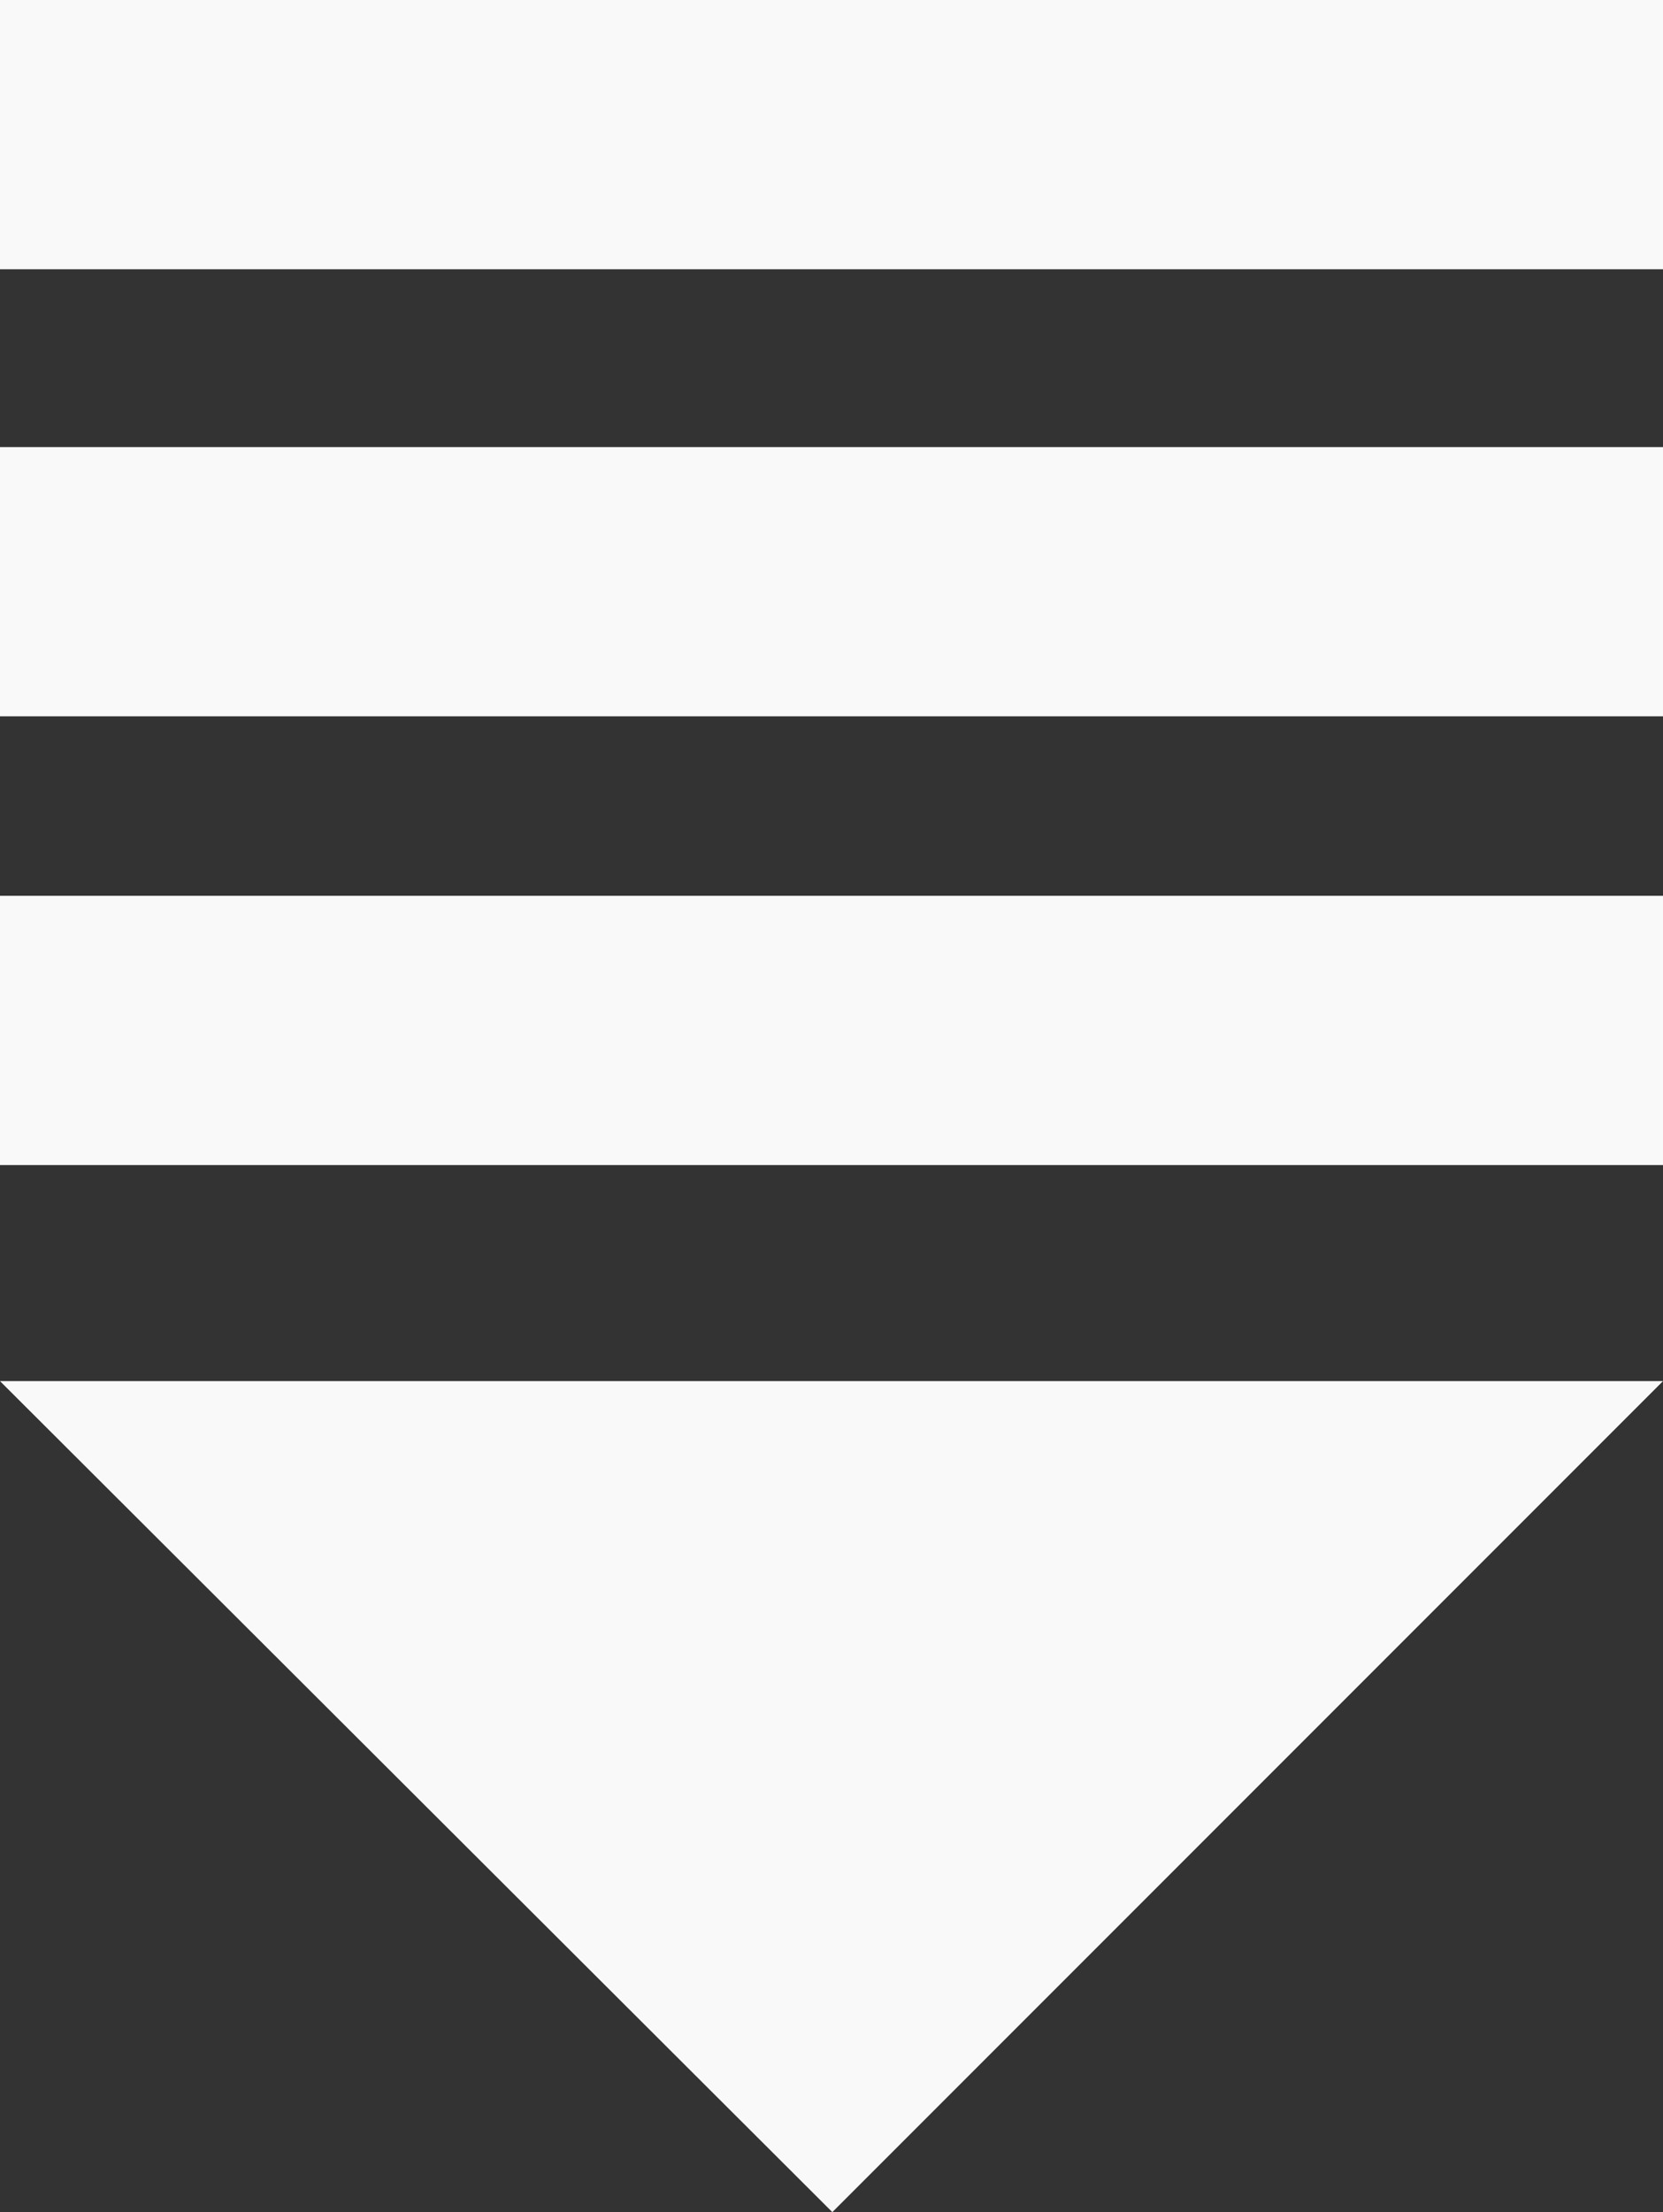
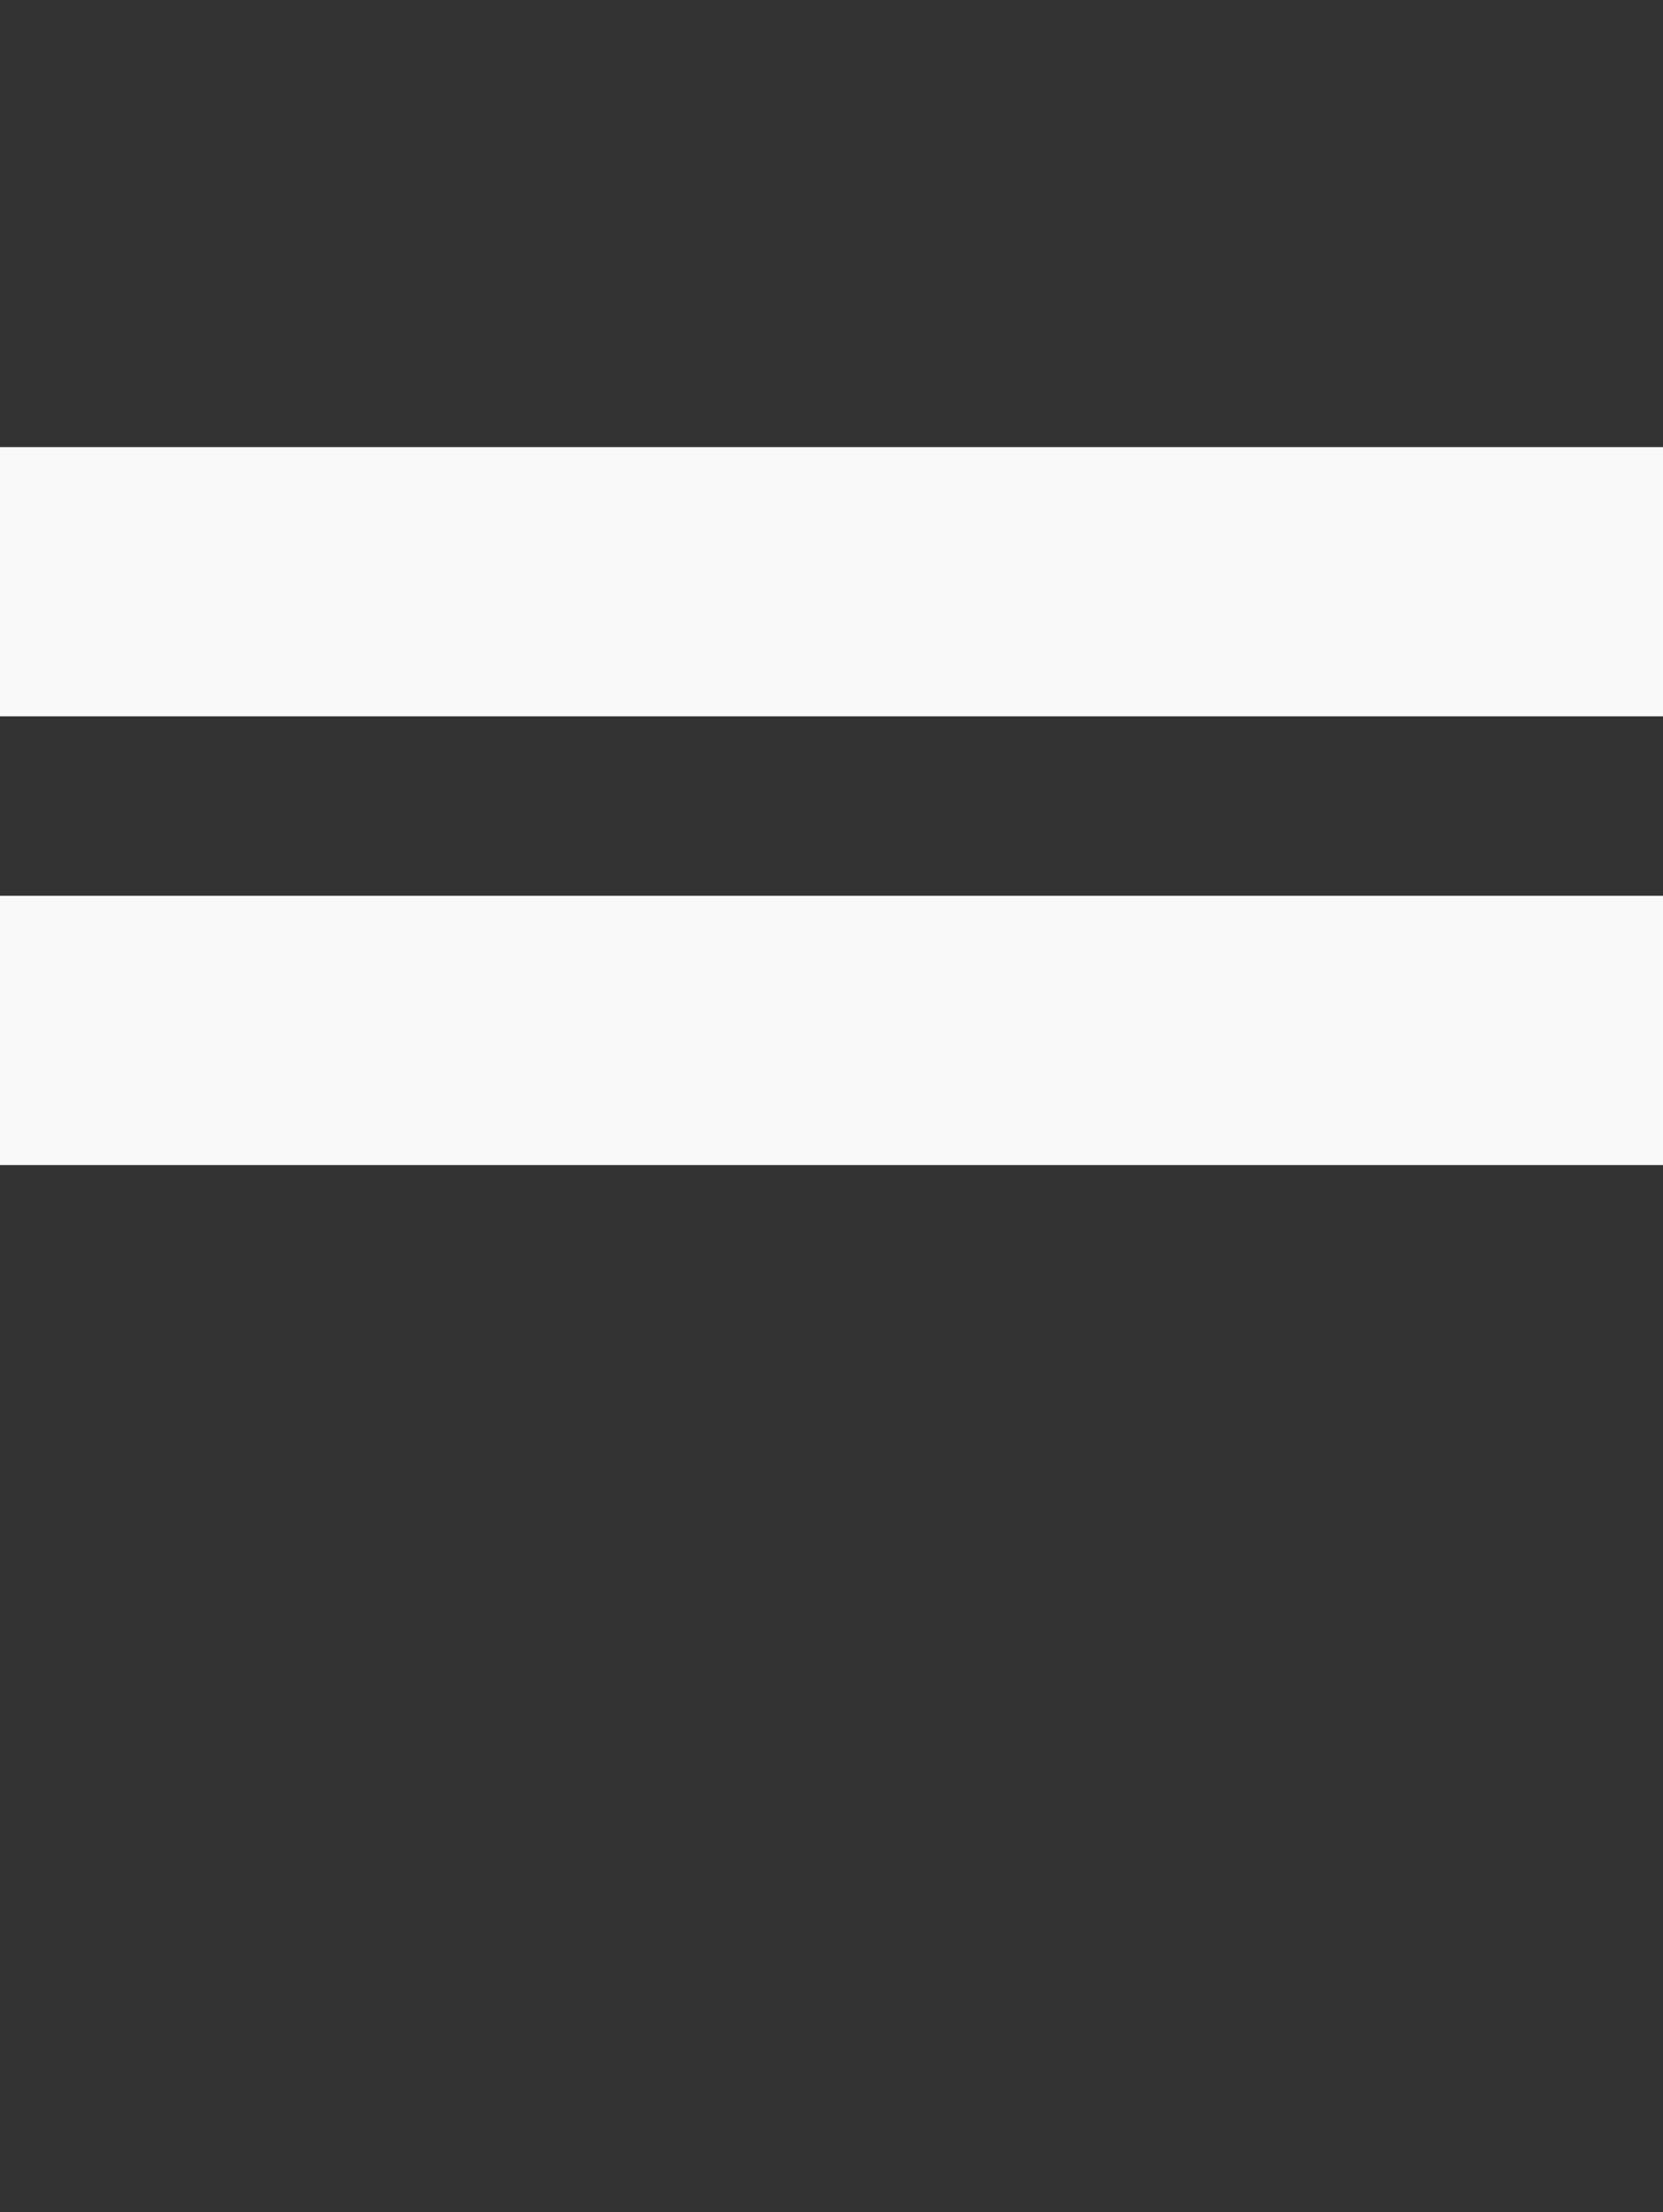
<svg xmlns="http://www.w3.org/2000/svg" version="1.1" id="Layer_1" x="0px" y="0px" viewBox="-38.5 -11.8 100.1 133.1" style="enable-background:new -38.5 -11.8 100.1 133.1;" xml:space="preserve">
  <rect x="-38.5" y="-11.8" width="100.1" height="133.1" fill="#333333" stroke="none" />
  <style type="text/css">
	.st0{fill:#F9F9FA;}
</style>
-   <polyline class="st0" points="11.6,121.3 -38.5,71.3 61.6,71.3 " />
  <rect x="-38.5" y="42.1" class="st0" width="100.1" height="16.2" />
  <rect x="-38.5" y="15.1" class="st0" width="100.1" height="16.2" />
-   <rect x="-38.5" y="-11.8" class="st0" width="100.1" height="16.2" />
</svg>